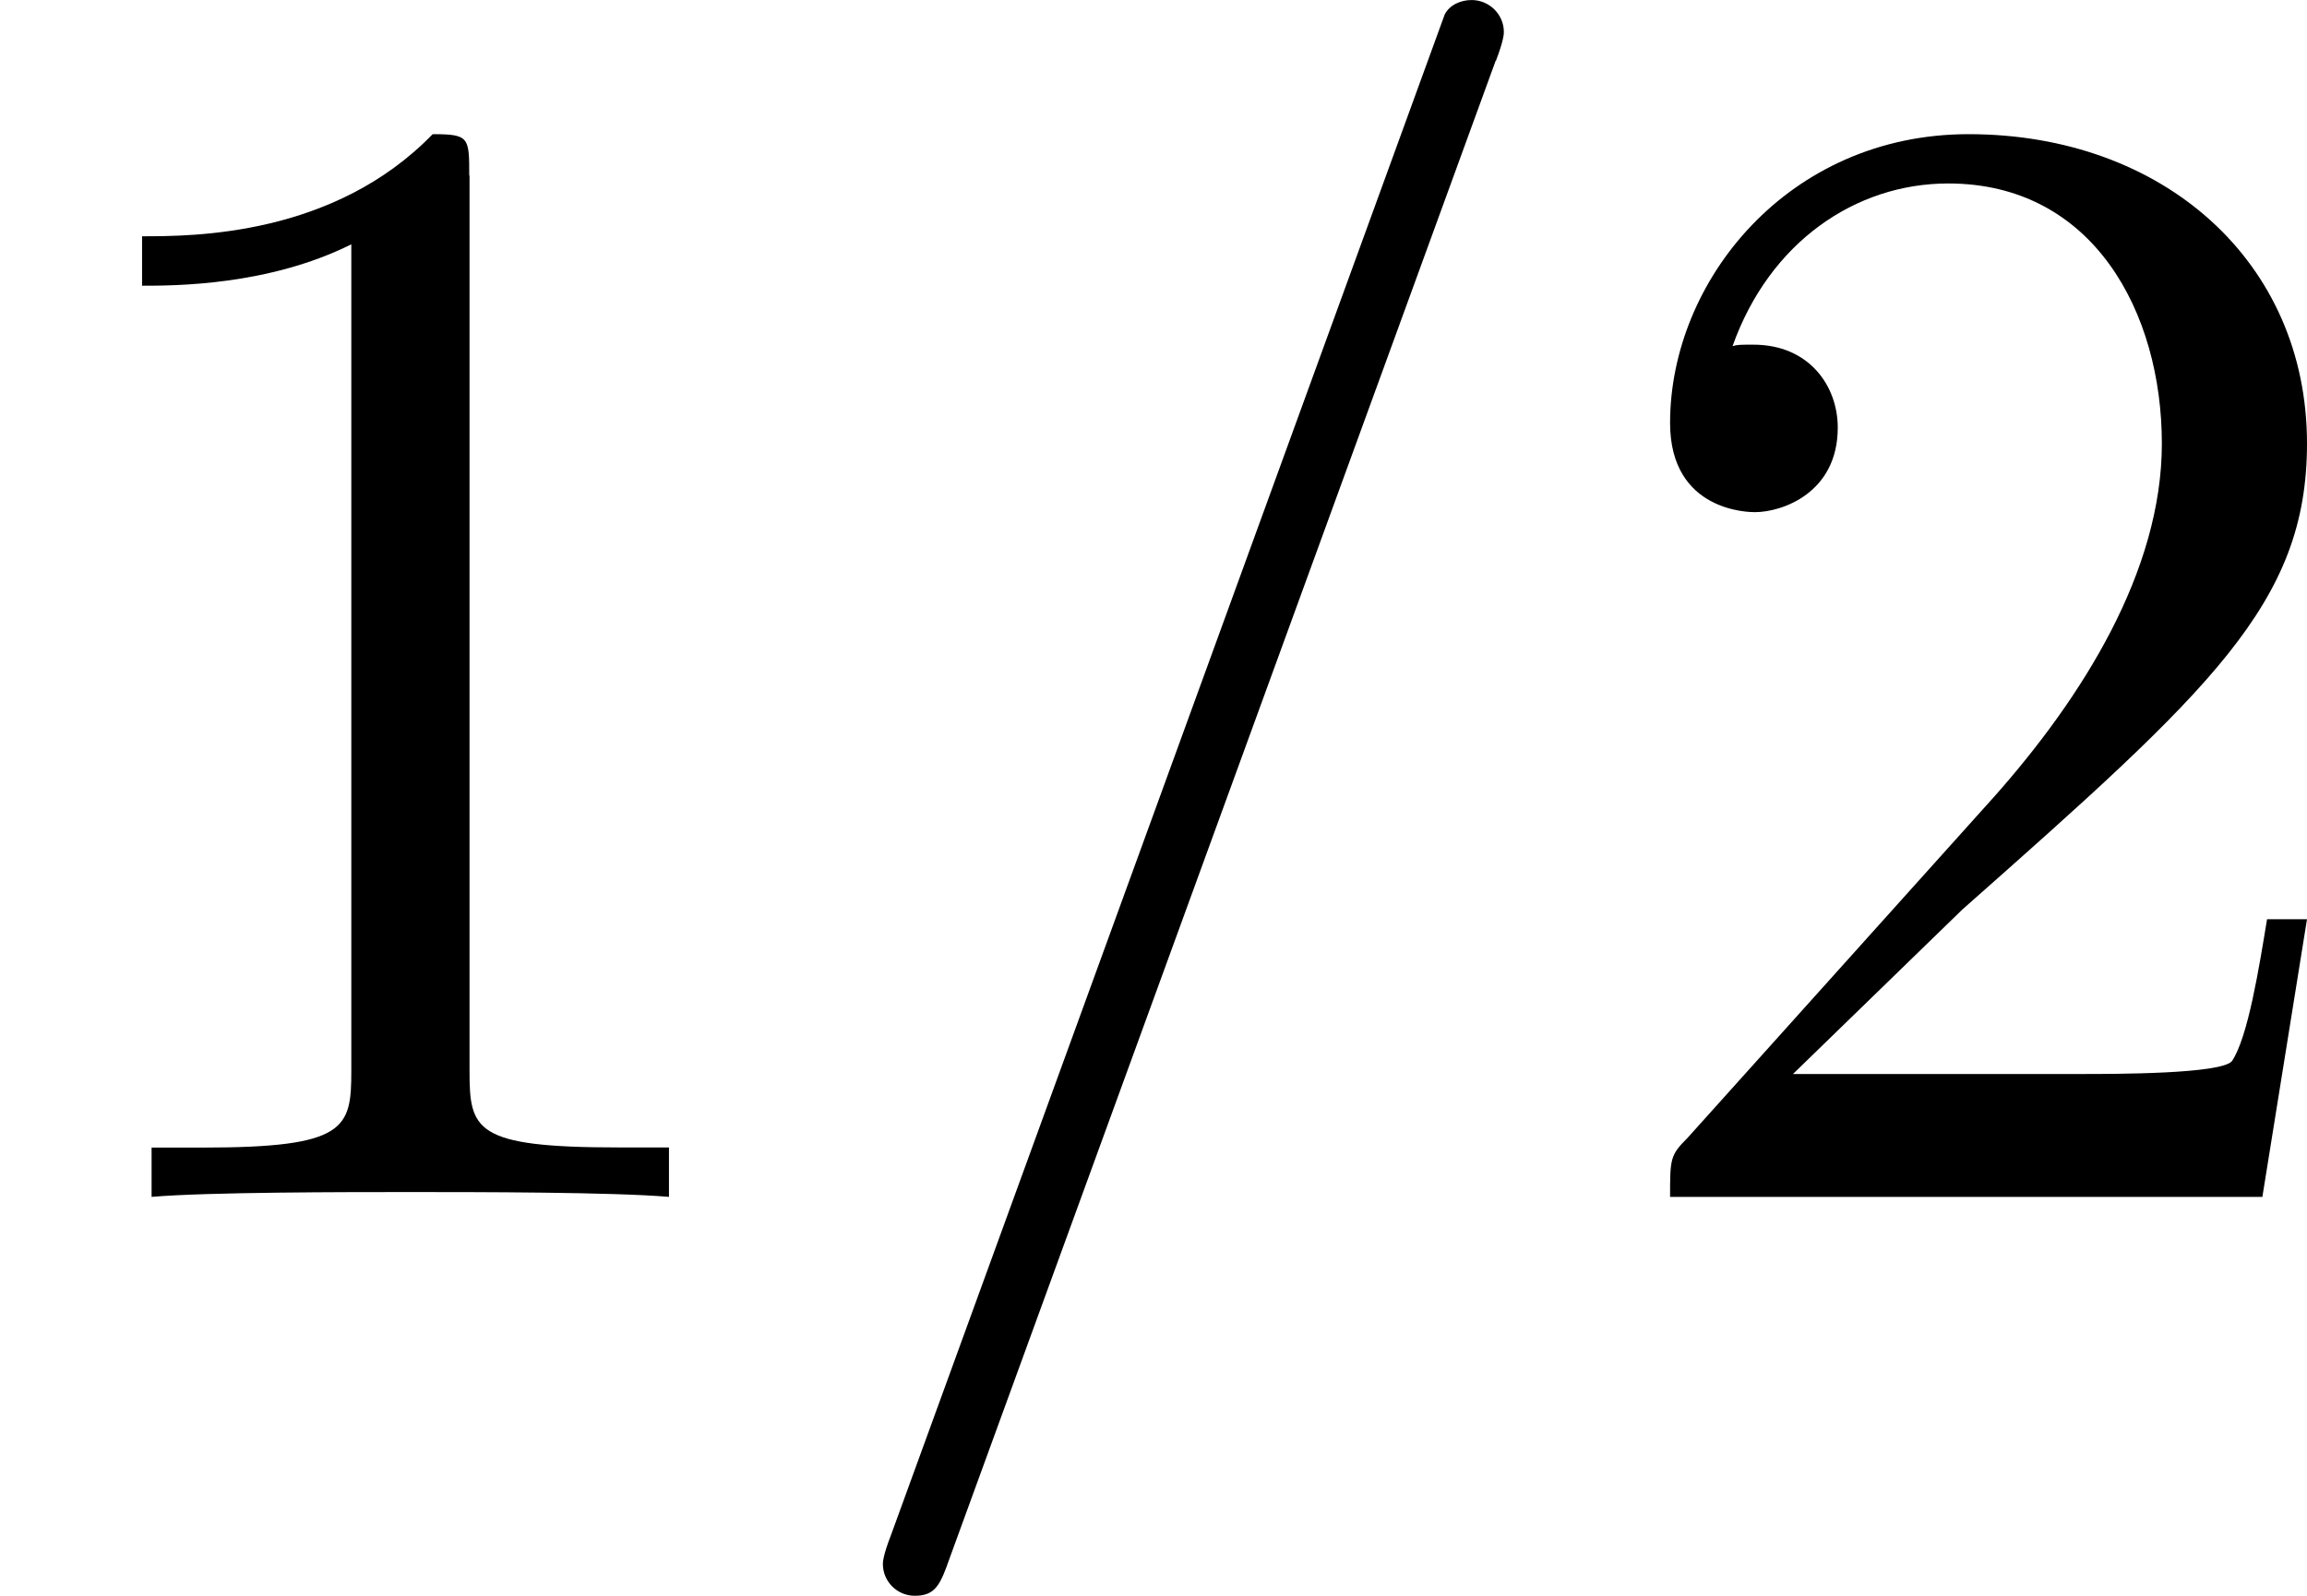
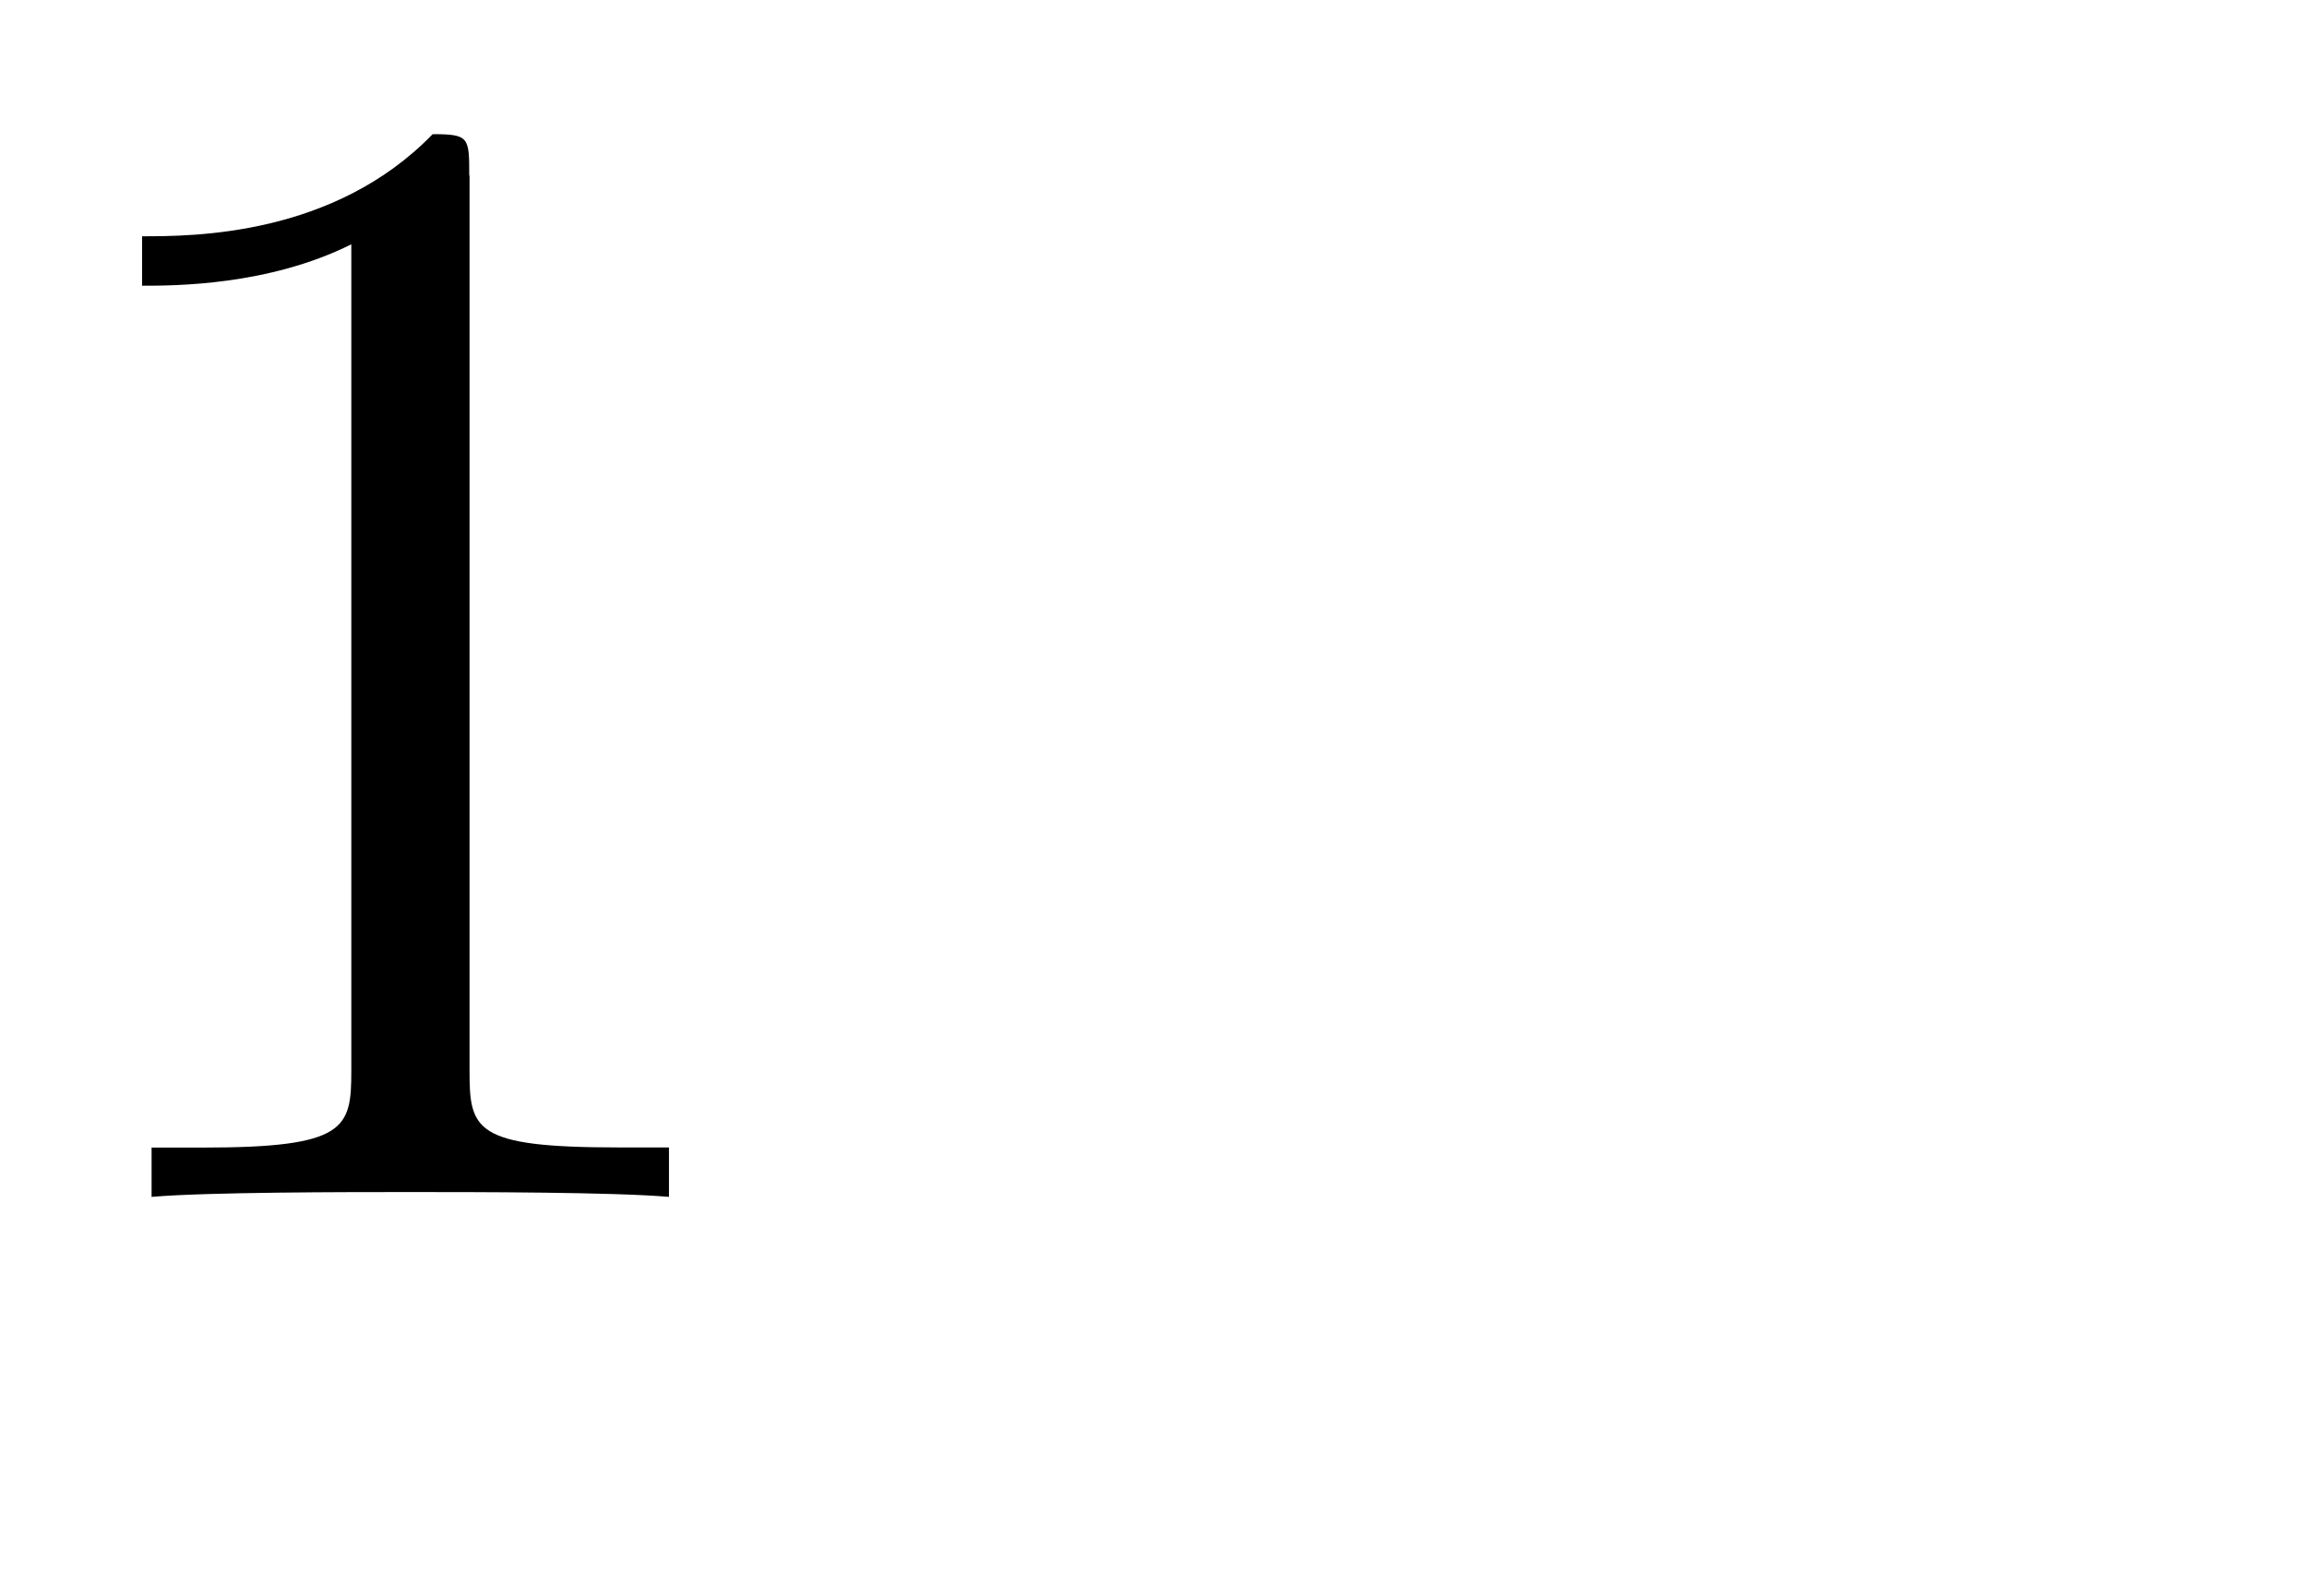
<svg xmlns="http://www.w3.org/2000/svg" xmlns:xlink="http://www.w3.org/1999/xlink" height="18.25" viewBox="53.798 57.783 15.767 10.909" width="26.376">
  <defs>
-     <path d="M4.79-7.767c.054-.142.054-.186.054-.197 0-.12-.1-.218-.22-.218-.075 0-.15.033-.184.098L.655 2.313C.6 2.455.6 2.498.6 2.51c0 .12.098.217.218.217.142 0 .175-.076.24-.262l3.73-10.232z" id="g0-61" />
    <path d="M3.207-6.982c0-.262 0-.283-.25-.283-.677.698-1.637.698-1.986.698v.338c.22 0 .863 0 1.43-.283v5.65c0 .394-.033.525-1.015.525h-.35V0c.383-.033 1.332-.033 1.77-.033s1.384 0 1.766.033v-.338h-.348c-.982 0-1.015-.12-1.015-.524v-6.12z" id="g1-49" />
-     <path d="M1.385-.84l1.157-1.124C4.244-3.47 4.898-4.058 4.898-5.15c0-1.243-.982-2.115-2.313-2.115-1.232 0-2.04 1.003-2.04 1.974 0 .61.546.61.58.61.184 0 .566-.13.566-.578 0-.284-.195-.567-.577-.567-.088 0-.11 0-.142.01.252-.71.84-1.112 1.474-1.112.992 0 1.46.883 1.46 1.778 0 .874-.544 1.735-1.144 2.412L.665-.404c-.12.12-.12.142-.12.404h4.048l.305-1.898h-.273c-.054.327-.13.807-.24.97C4.31-.84 3.59-.84 3.35-.84H1.384z" id="g1-50" />
  </defs>
  <g id="page1">
    <use x="53.798" xlink:href="#g1-49" y="65.965" />
    <use x="59.232" xlink:href="#g0-61" y="65.965" />
    <use x="64.667" xlink:href="#g1-50" y="65.965" />
  </g>
  <script type="text/ecmascript">if(window.parent.postMessage)window.parent.postMessage("3.42191|19.78216|13.68751|"+window.location,"*");</script>
</svg>